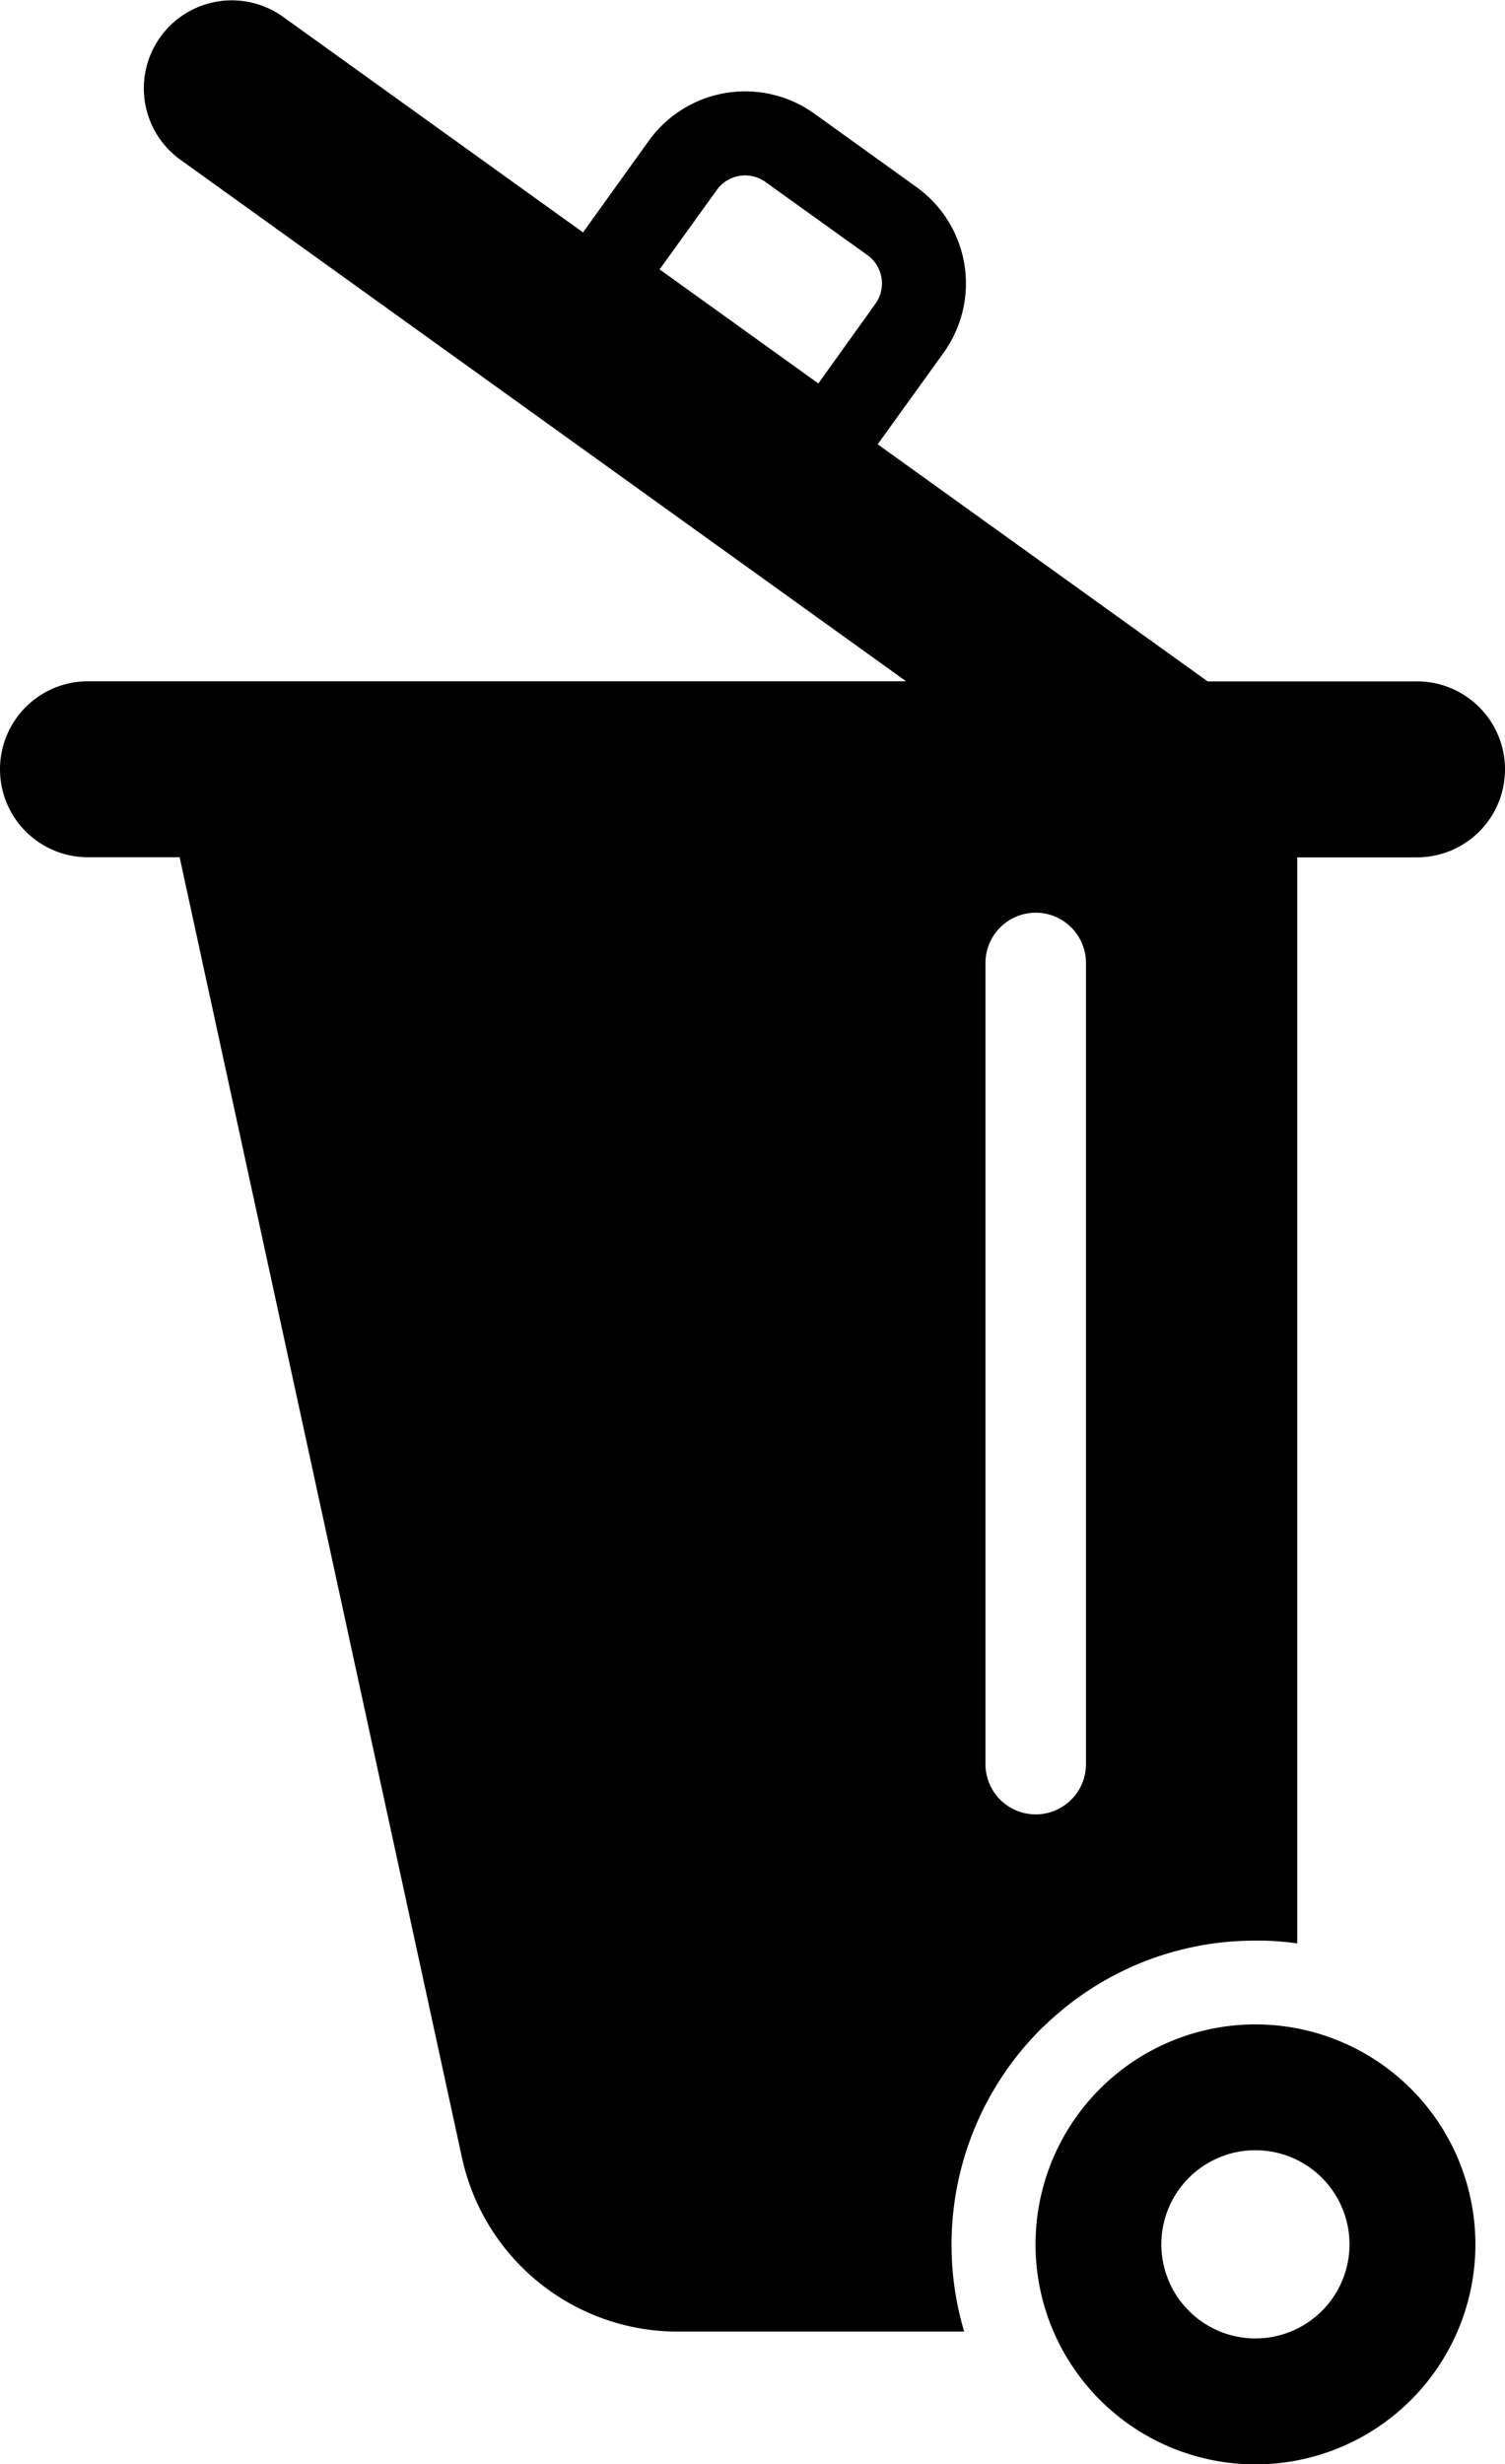
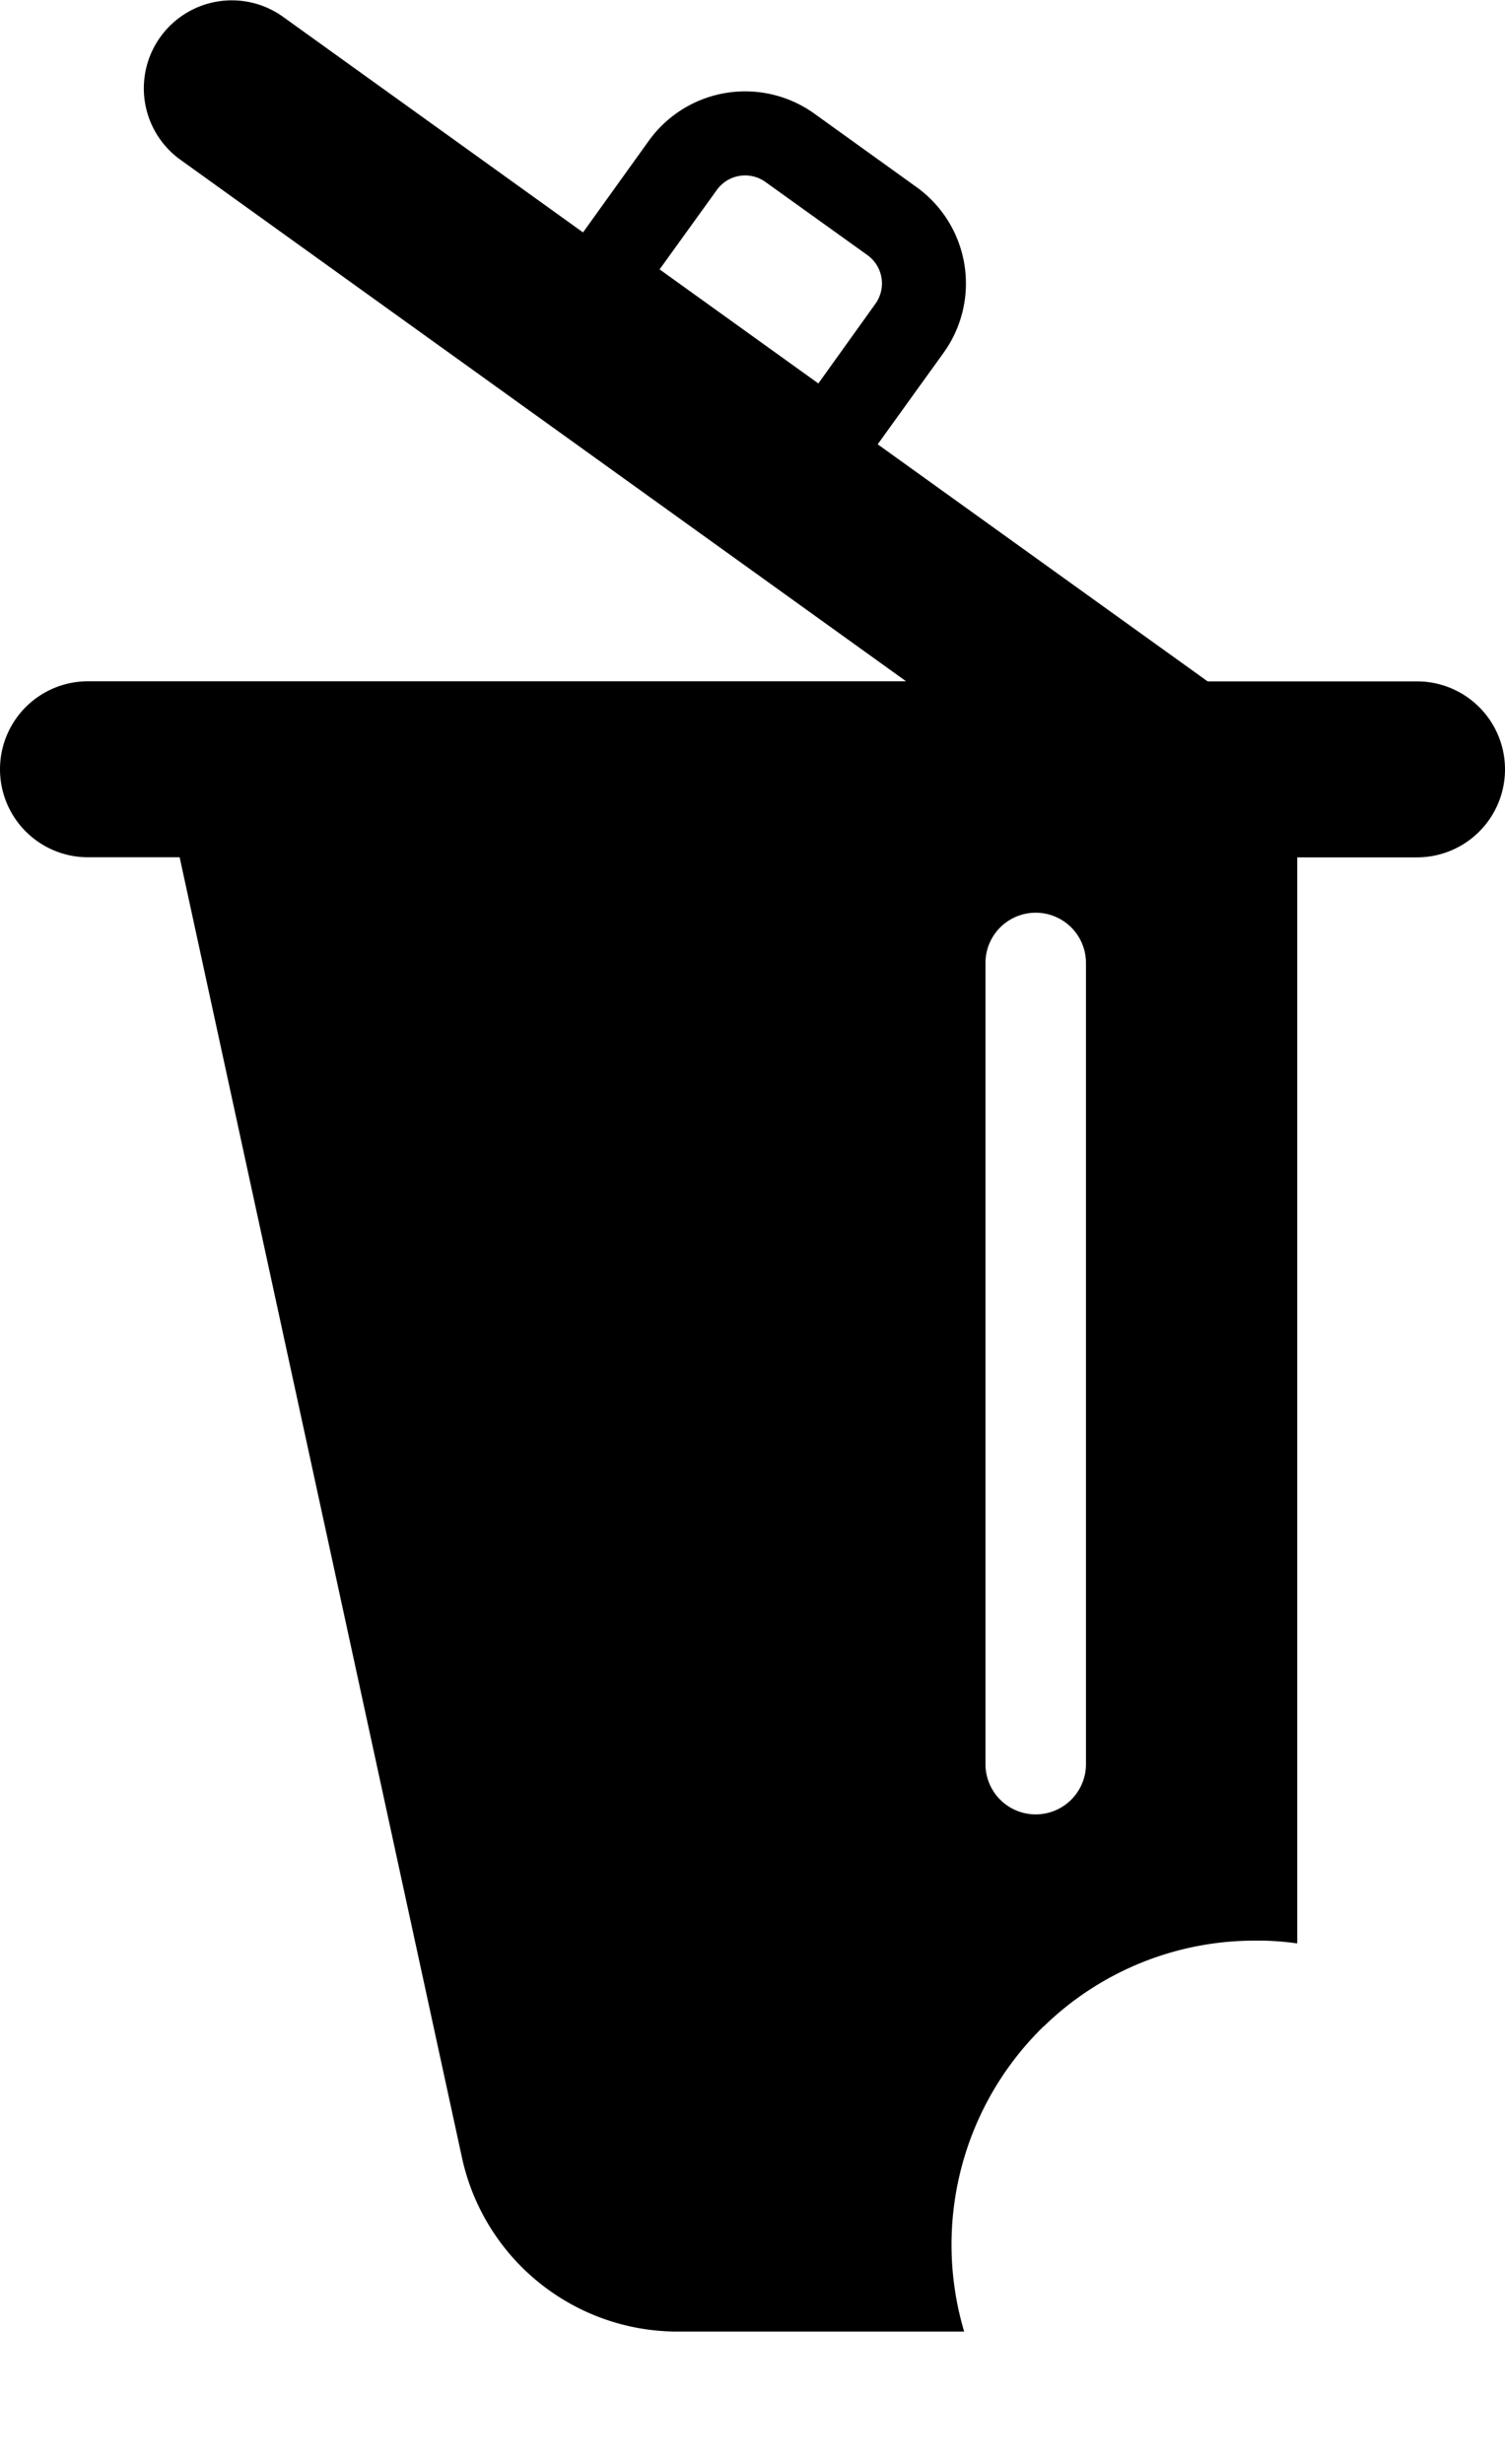
<svg xmlns="http://www.w3.org/2000/svg" viewBox="0 0 293.22 480">
  <title>muelltone-icon</title>
-   <path d="M226.27,436.65a18.33,18.33,0,1,1,17.82,18.83,18.34,18.34,0,0,1-17.82-18.83ZM243.41,480a42.85,42.85,0,1,0-41.64-44,42.85,42.85,0,0,0,41.64,44Z" />
  <path d="M159.44,74.69,128.51,52.47,139.66,37a6.79,6.79,0,0,1,9.48-1.55L169,49.69a6.8,6.8,0,0,1,1.55,9.49L159.44,74.69ZM192,187.57a9.79,9.79,0,0,1,19.58,0V343.62a9.79,9.79,0,1,1-19.58,0v-156ZM203.37,394.7A58.88,58.88,0,0,1,244.58,378l1.65,0a58.11,58.11,0,0,1,6.51.54V167h23.34a17.14,17.14,0,1,0,0-34.28h-40.8L171,86.54,183.85,68.7a23.11,23.11,0,0,0-5.29-32.26l-19.89-14.3a23.12,23.12,0,0,0-32.27,5.29L113.59,45.27,55.07,3.22a17.14,17.14,0,0,0-20,27.84L176.53,132.7H17.14a17.14,17.14,0,0,0,0,34.28H35L90,420.24A43,43,0,0,0,132,454.15h55.85a59.36,59.36,0,0,1,15.48-59.45Z" />
</svg>